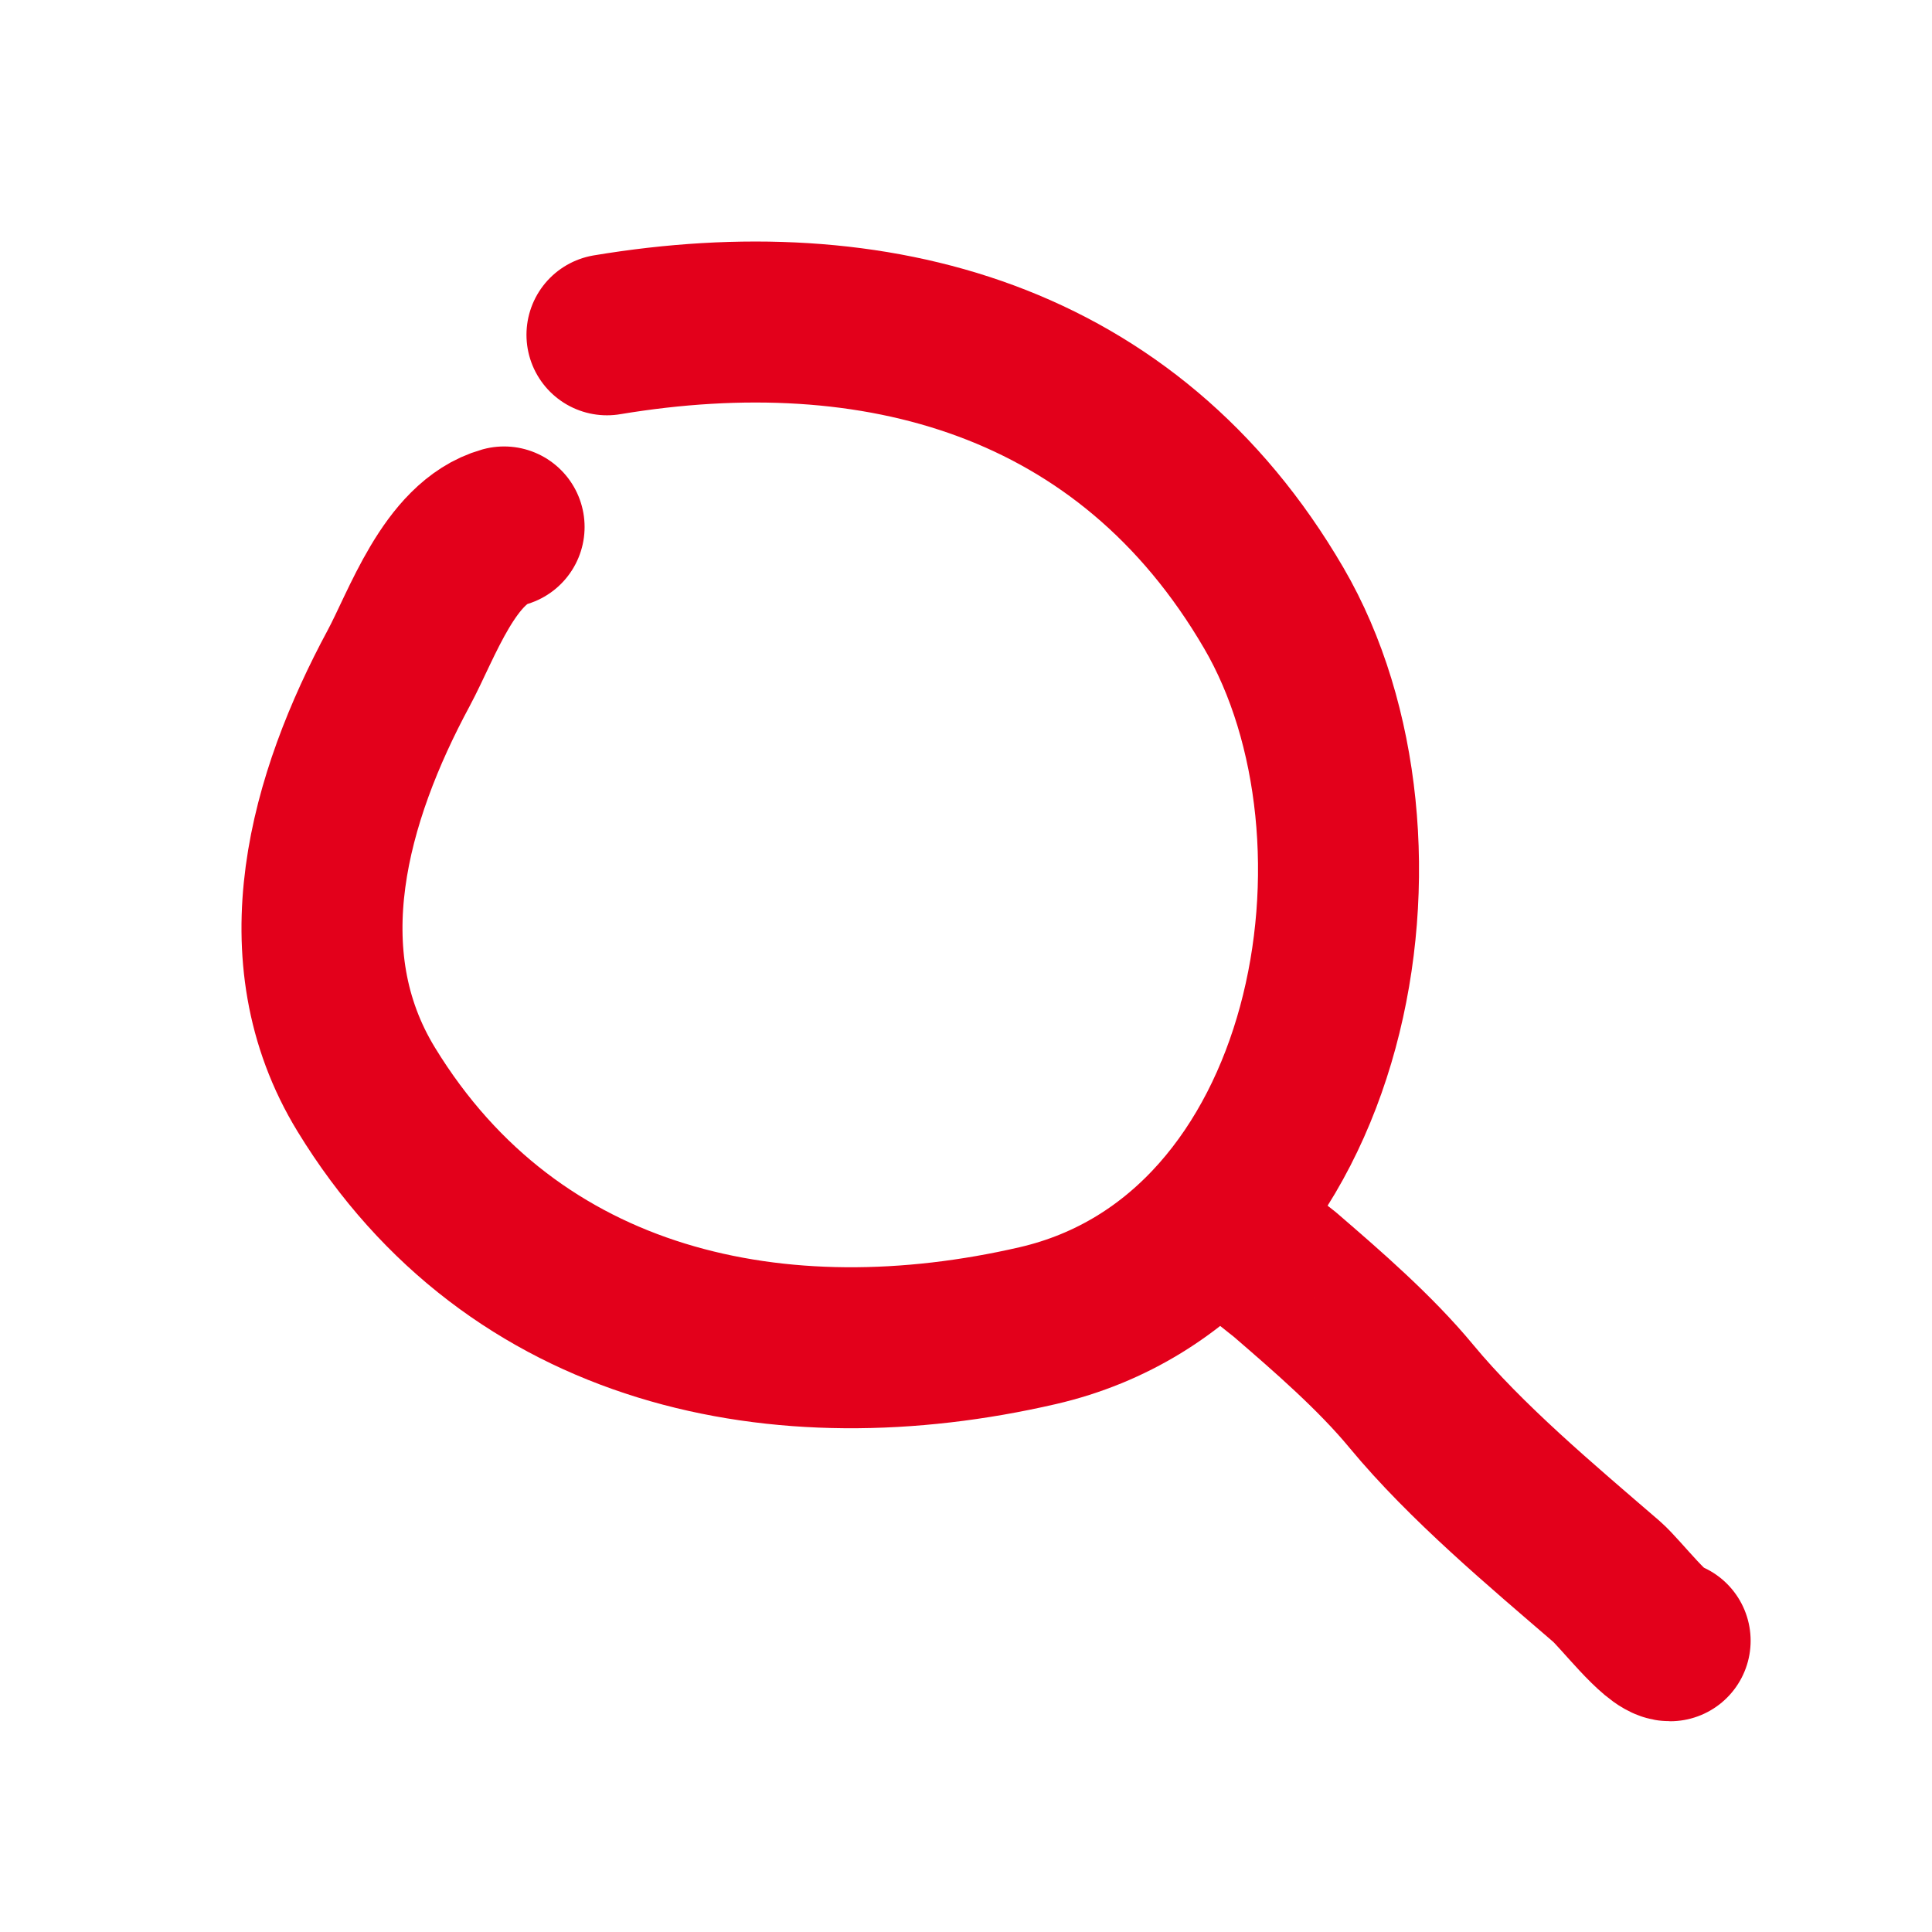
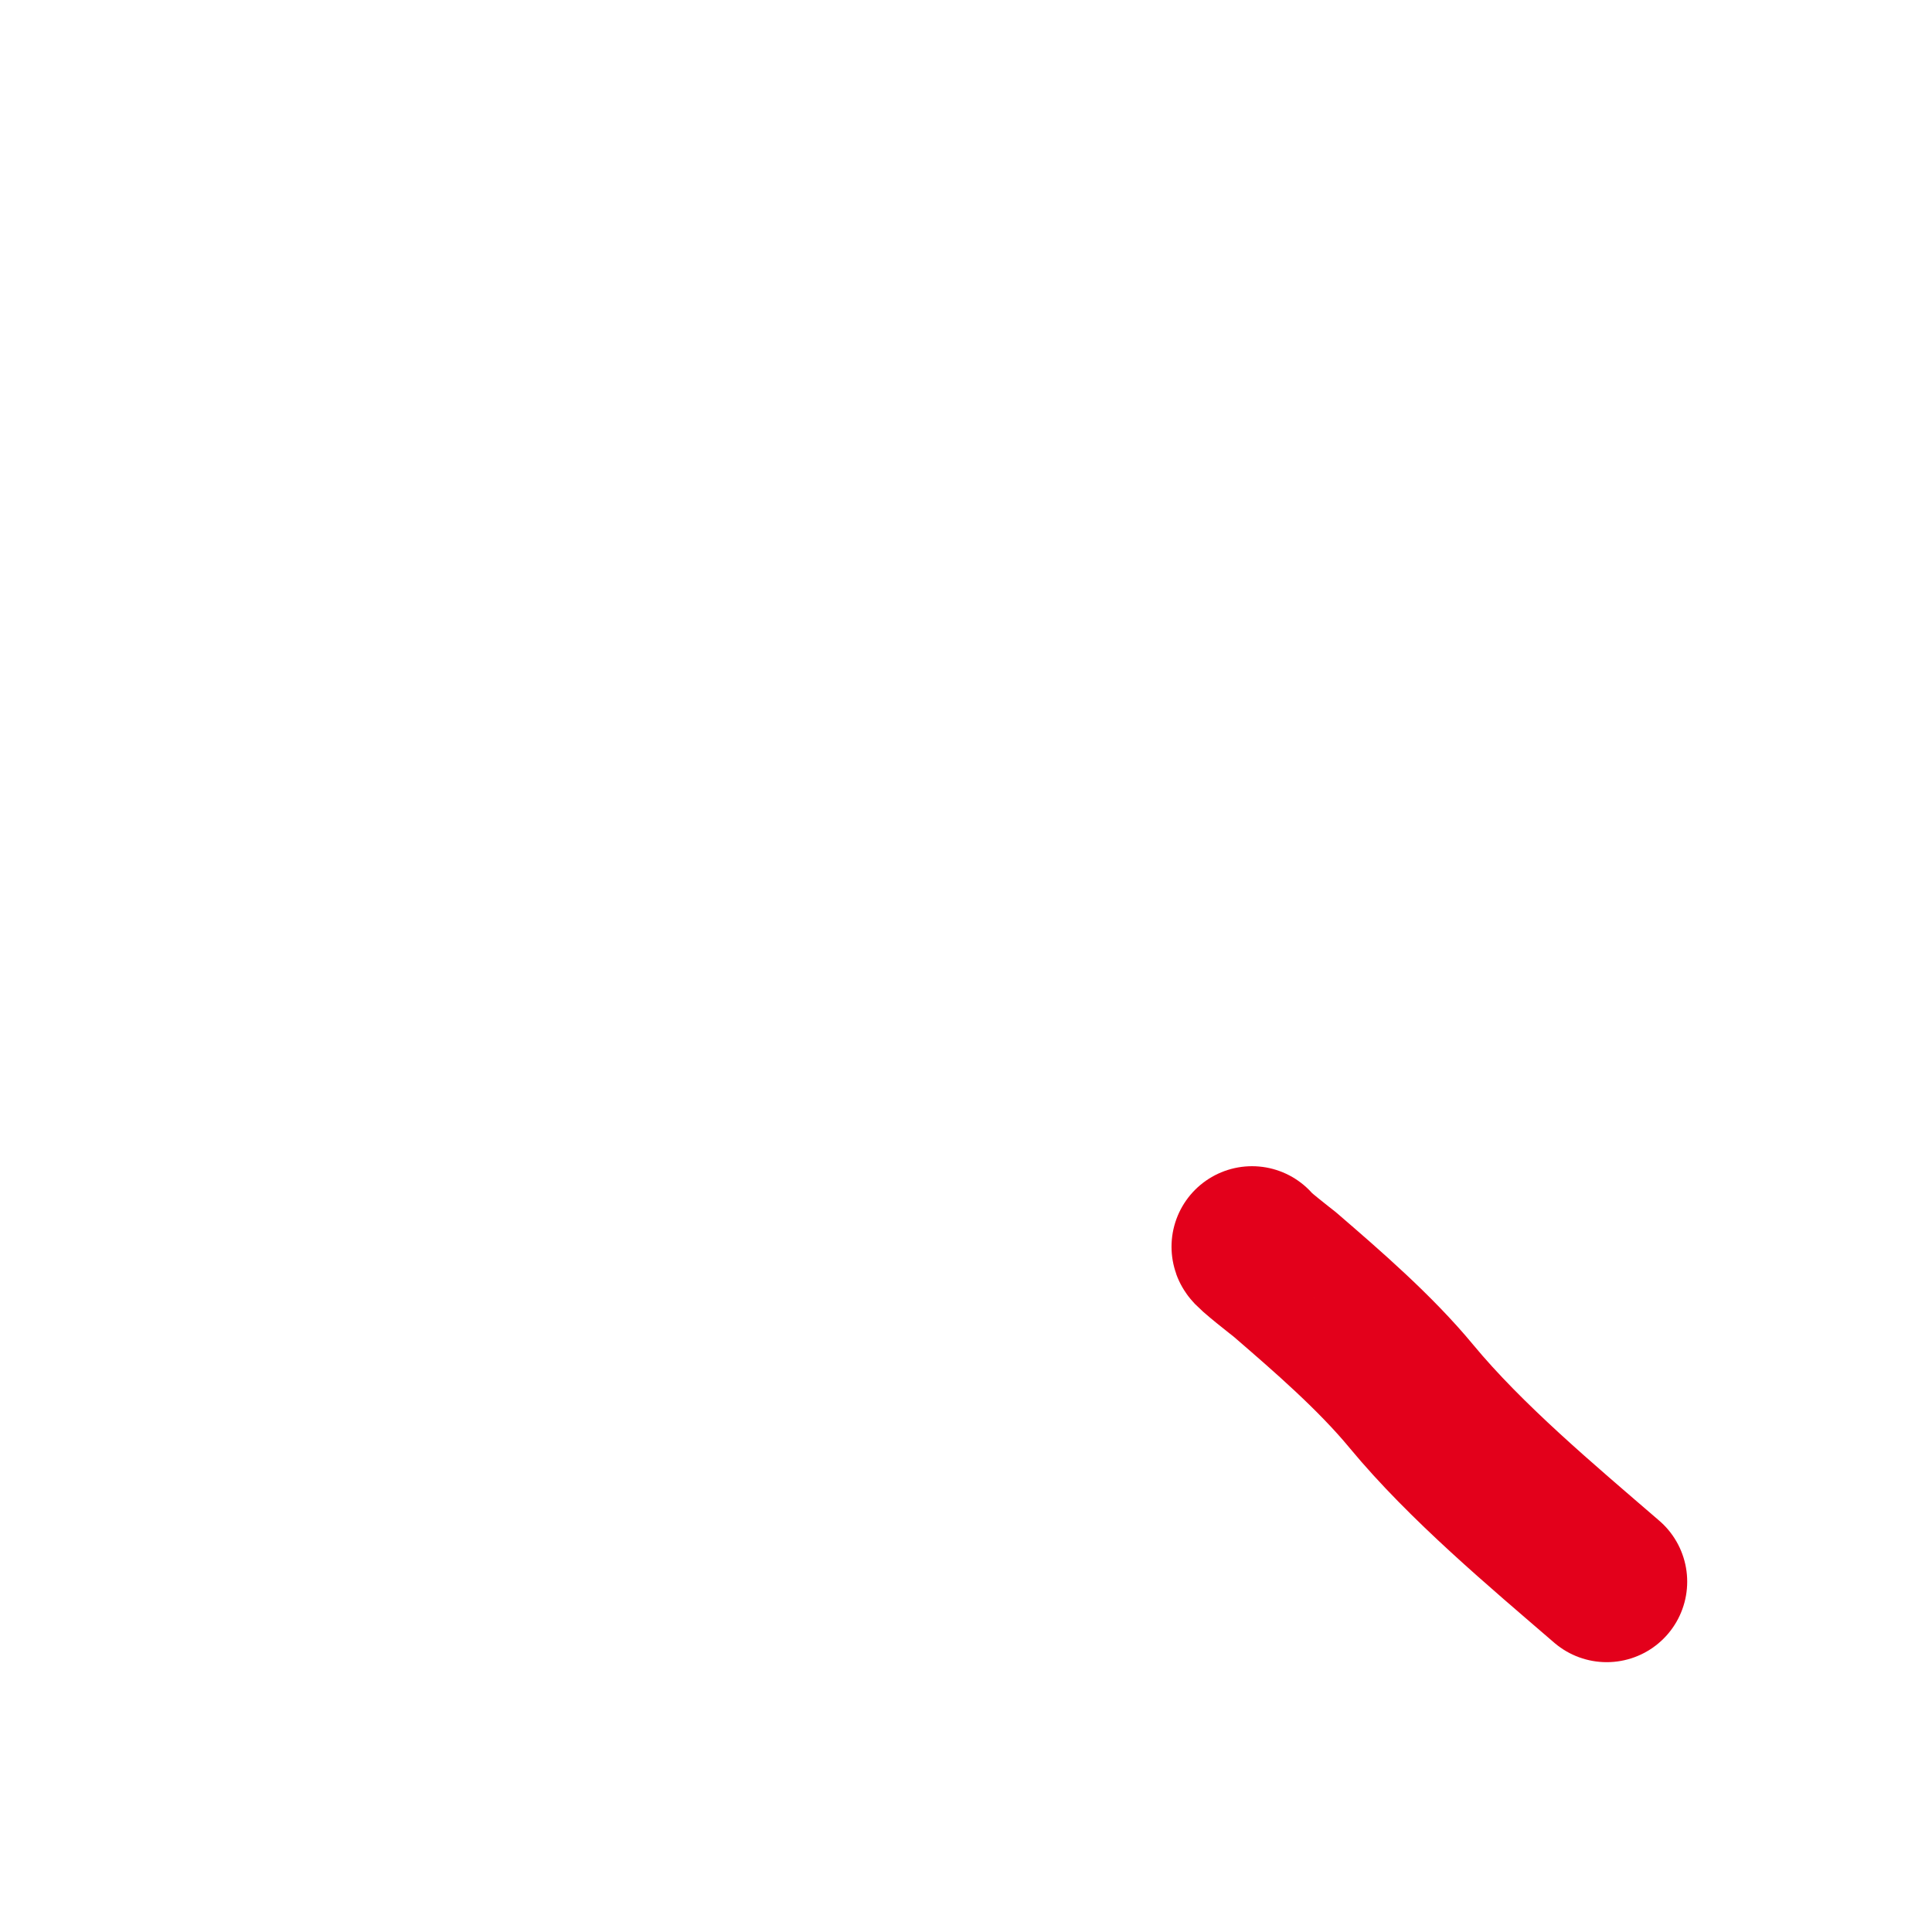
<svg xmlns="http://www.w3.org/2000/svg" width="24" height="24" viewBox="0 0 24 24" fill="none">
  <g id="1-icons/24/search">
    <g id="shape">
-       <path id="Path" d="M15.553 15.487C15.539 15.504 15.952 15.825 15.957 15.829C16.495 16.293 17.083 16.802 17.533 17.346C18.212 18.166 19.153 18.953 19.959 19.648C20.129 19.796 20.575 20.382 20.747 20.382" stroke="#E3001B" stroke-width="2" stroke-linecap="round" stroke-linejoin="round" />
-       <path id="Path_2" d="M6.262 6.546C5.586 6.737 5.243 7.76 4.952 8.301C4.089 9.904 3.527 11.862 4.55 13.535C6.385 16.538 9.706 17.203 12.89 16.468C16.593 15.613 17.49 10.41 15.823 7.553C14.014 4.45 10.869 3.604 7.54 4.159" stroke="#E3001B" stroke-width="2" stroke-linecap="round" stroke-linejoin="round" />
+       <path id="Path" d="M15.553 15.487C15.539 15.504 15.952 15.825 15.957 15.829C16.495 16.293 17.083 16.802 17.533 17.346C18.212 18.166 19.153 18.953 19.959 19.648" stroke="#E3001B" stroke-width="2" stroke-linecap="round" stroke-linejoin="round" />
    </g>
  </g>
</svg>